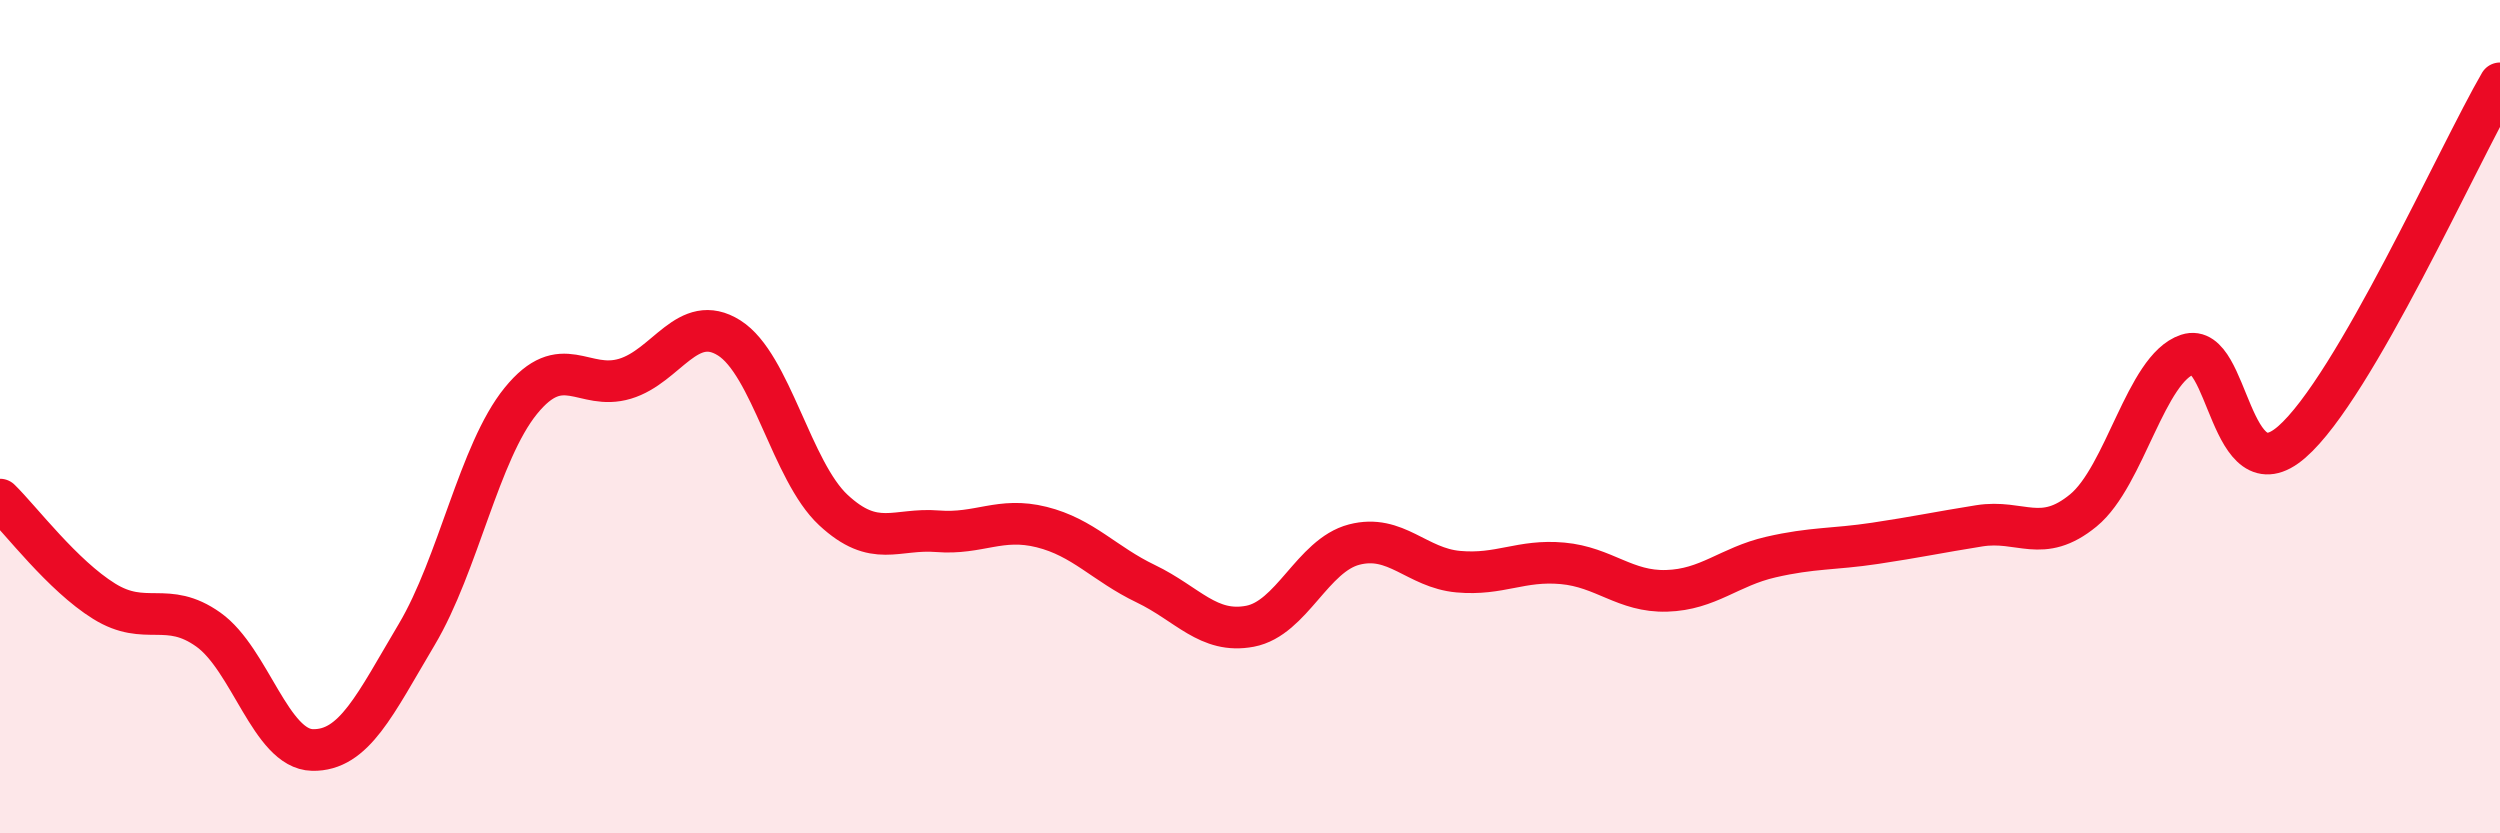
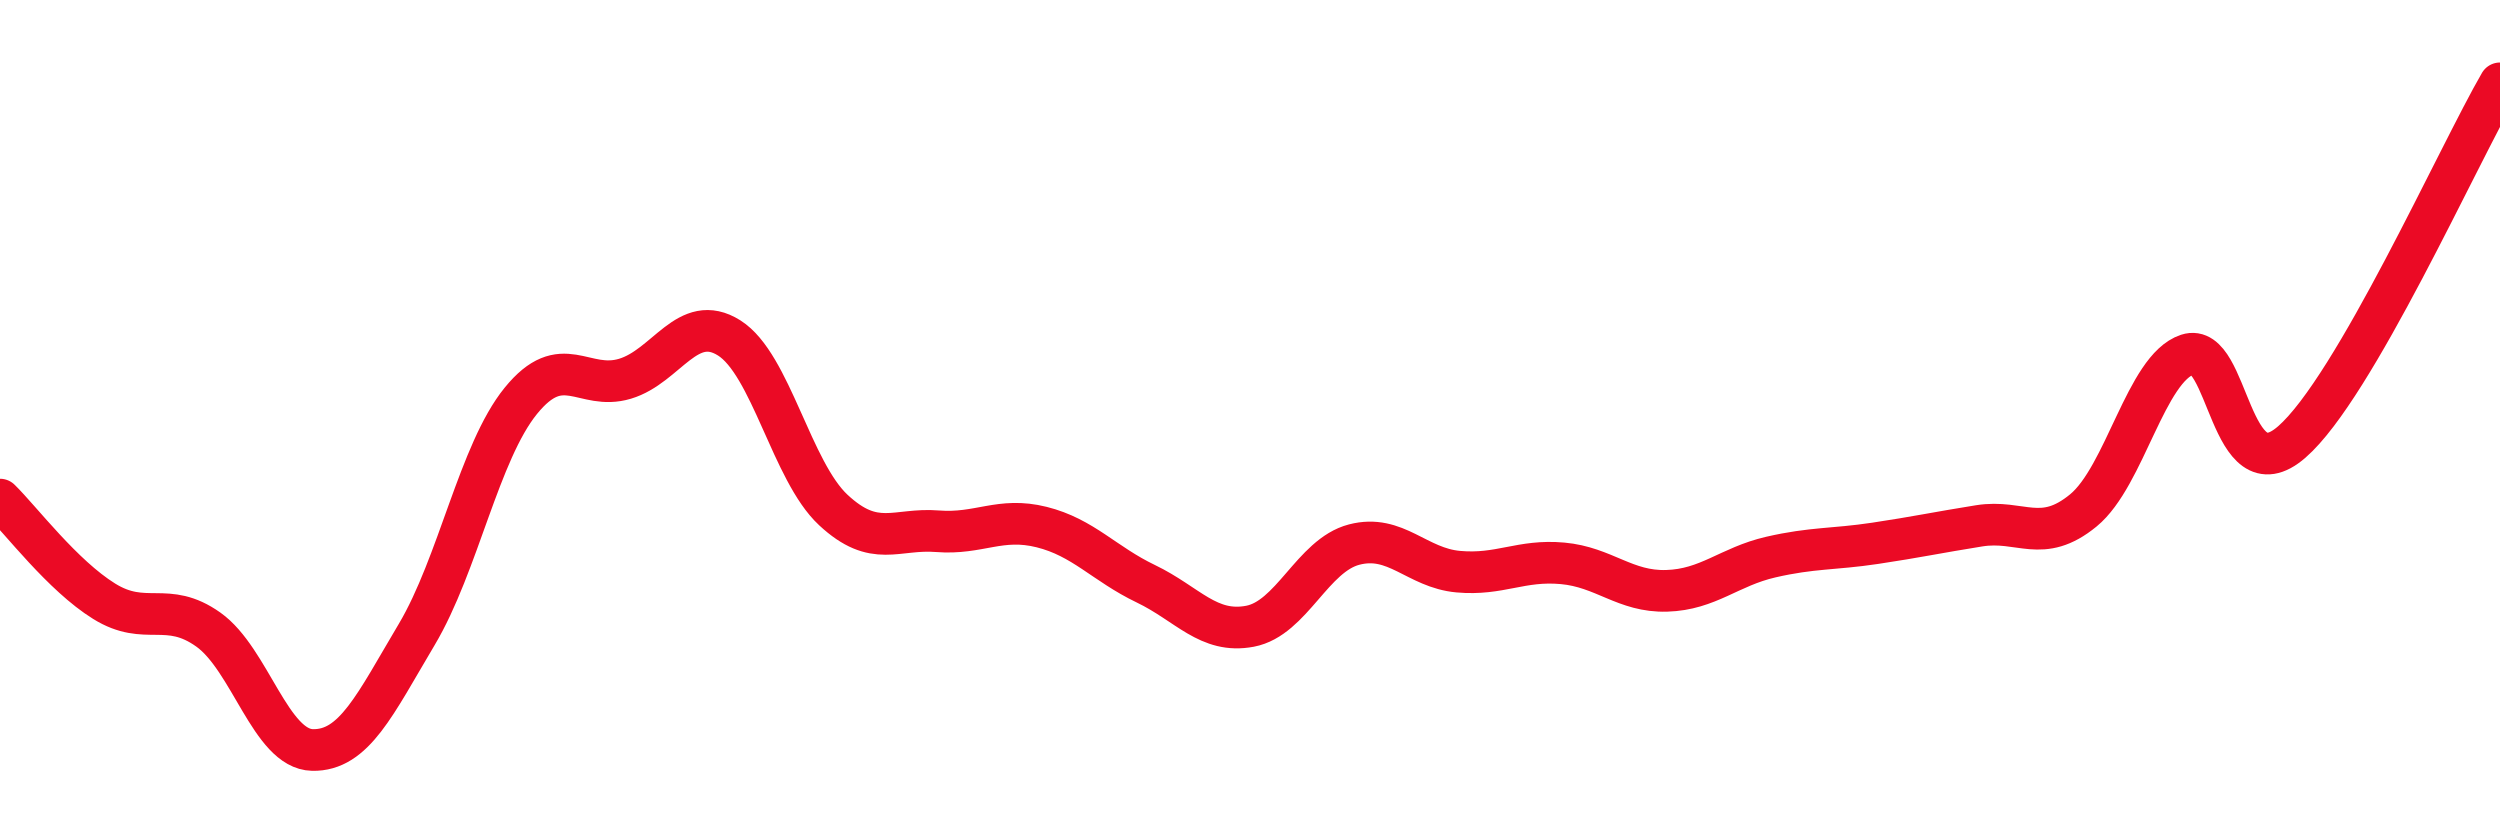
<svg xmlns="http://www.w3.org/2000/svg" width="60" height="20" viewBox="0 0 60 20">
-   <path d="M 0,11.99 C 0.5,12.48 1.5,13.81 2.5,14.43 C 3.5,15.05 4,14.4 5,15.11 C 6,15.82 6.5,17.98 7.5,18 C 8.5,18.02 9,16.91 10,15.23 C 11,13.55 11.5,10.85 12.5,9.62 C 13.5,8.39 14,9.39 15,9.09 C 16,8.79 16.5,7.48 17.5,8.11 C 18.5,8.74 19,11.31 20,12.24 C 21,13.17 21.5,12.67 22.5,12.75 C 23.5,12.83 24,12.4 25,12.65 C 26,12.9 26.5,13.53 27.5,14.01 C 28.5,14.49 29,15.22 30,15.03 C 31,14.84 31.5,13.33 32.5,13.07 C 33.5,12.81 34,13.63 35,13.72 C 36,13.81 36.5,13.43 37.5,13.52 C 38.5,13.61 39,14.21 40,14.18 C 41,14.15 41.5,13.6 42.5,13.37 C 43.5,13.14 44,13.19 45,13.04 C 46,12.89 46.5,12.78 47.5,12.62 C 48.5,12.46 49,13.07 50,12.25 C 51,11.43 51.5,8.84 52.5,8.51 C 53.5,8.18 53.5,11.91 55,10.61 C 56.5,9.31 59,3.72 60,2L60 20L0 20Z" fill="#EB0A25" opacity="0.1" stroke-linecap="round" stroke-linejoin="round" />
  <path d="M 0,11.99 C 0.5,12.48 1.5,13.81 2.5,14.43 C 3.5,15.05 4,14.4 5,15.11 C 6,15.82 6.5,17.98 7.5,18 C 8.5,18.02 9,16.91 10,15.23 C 11,13.55 11.5,10.85 12.5,9.62 C 13.5,8.39 14,9.39 15,9.09 C 16,8.79 16.5,7.48 17.5,8.11 C 18.5,8.74 19,11.31 20,12.24 C 21,13.17 21.5,12.67 22.5,12.75 C 23.5,12.83 24,12.4 25,12.65 C 26,12.9 26.5,13.53 27.5,14.01 C 28.5,14.49 29,15.22 30,15.03 C 31,14.84 31.5,13.33 32.5,13.07 C 33.5,12.81 34,13.63 35,13.72 C 36,13.81 36.5,13.43 37.5,13.52 C 38.5,13.61 39,14.21 40,14.18 C 41,14.15 41.5,13.6 42.5,13.37 C 43.5,13.14 44,13.19 45,13.04 C 46,12.89 46.5,12.78 47.5,12.62 C 48.5,12.46 49,13.07 50,12.25 C 51,11.43 51.5,8.84 52.5,8.51 C 53.5,8.18 53.5,11.91 55,10.61 C 56.5,9.31 59,3.72 60,2" stroke="#EB0A25" stroke-width="1" fill="none" stroke-linecap="round" stroke-linejoin="round" />
</svg>